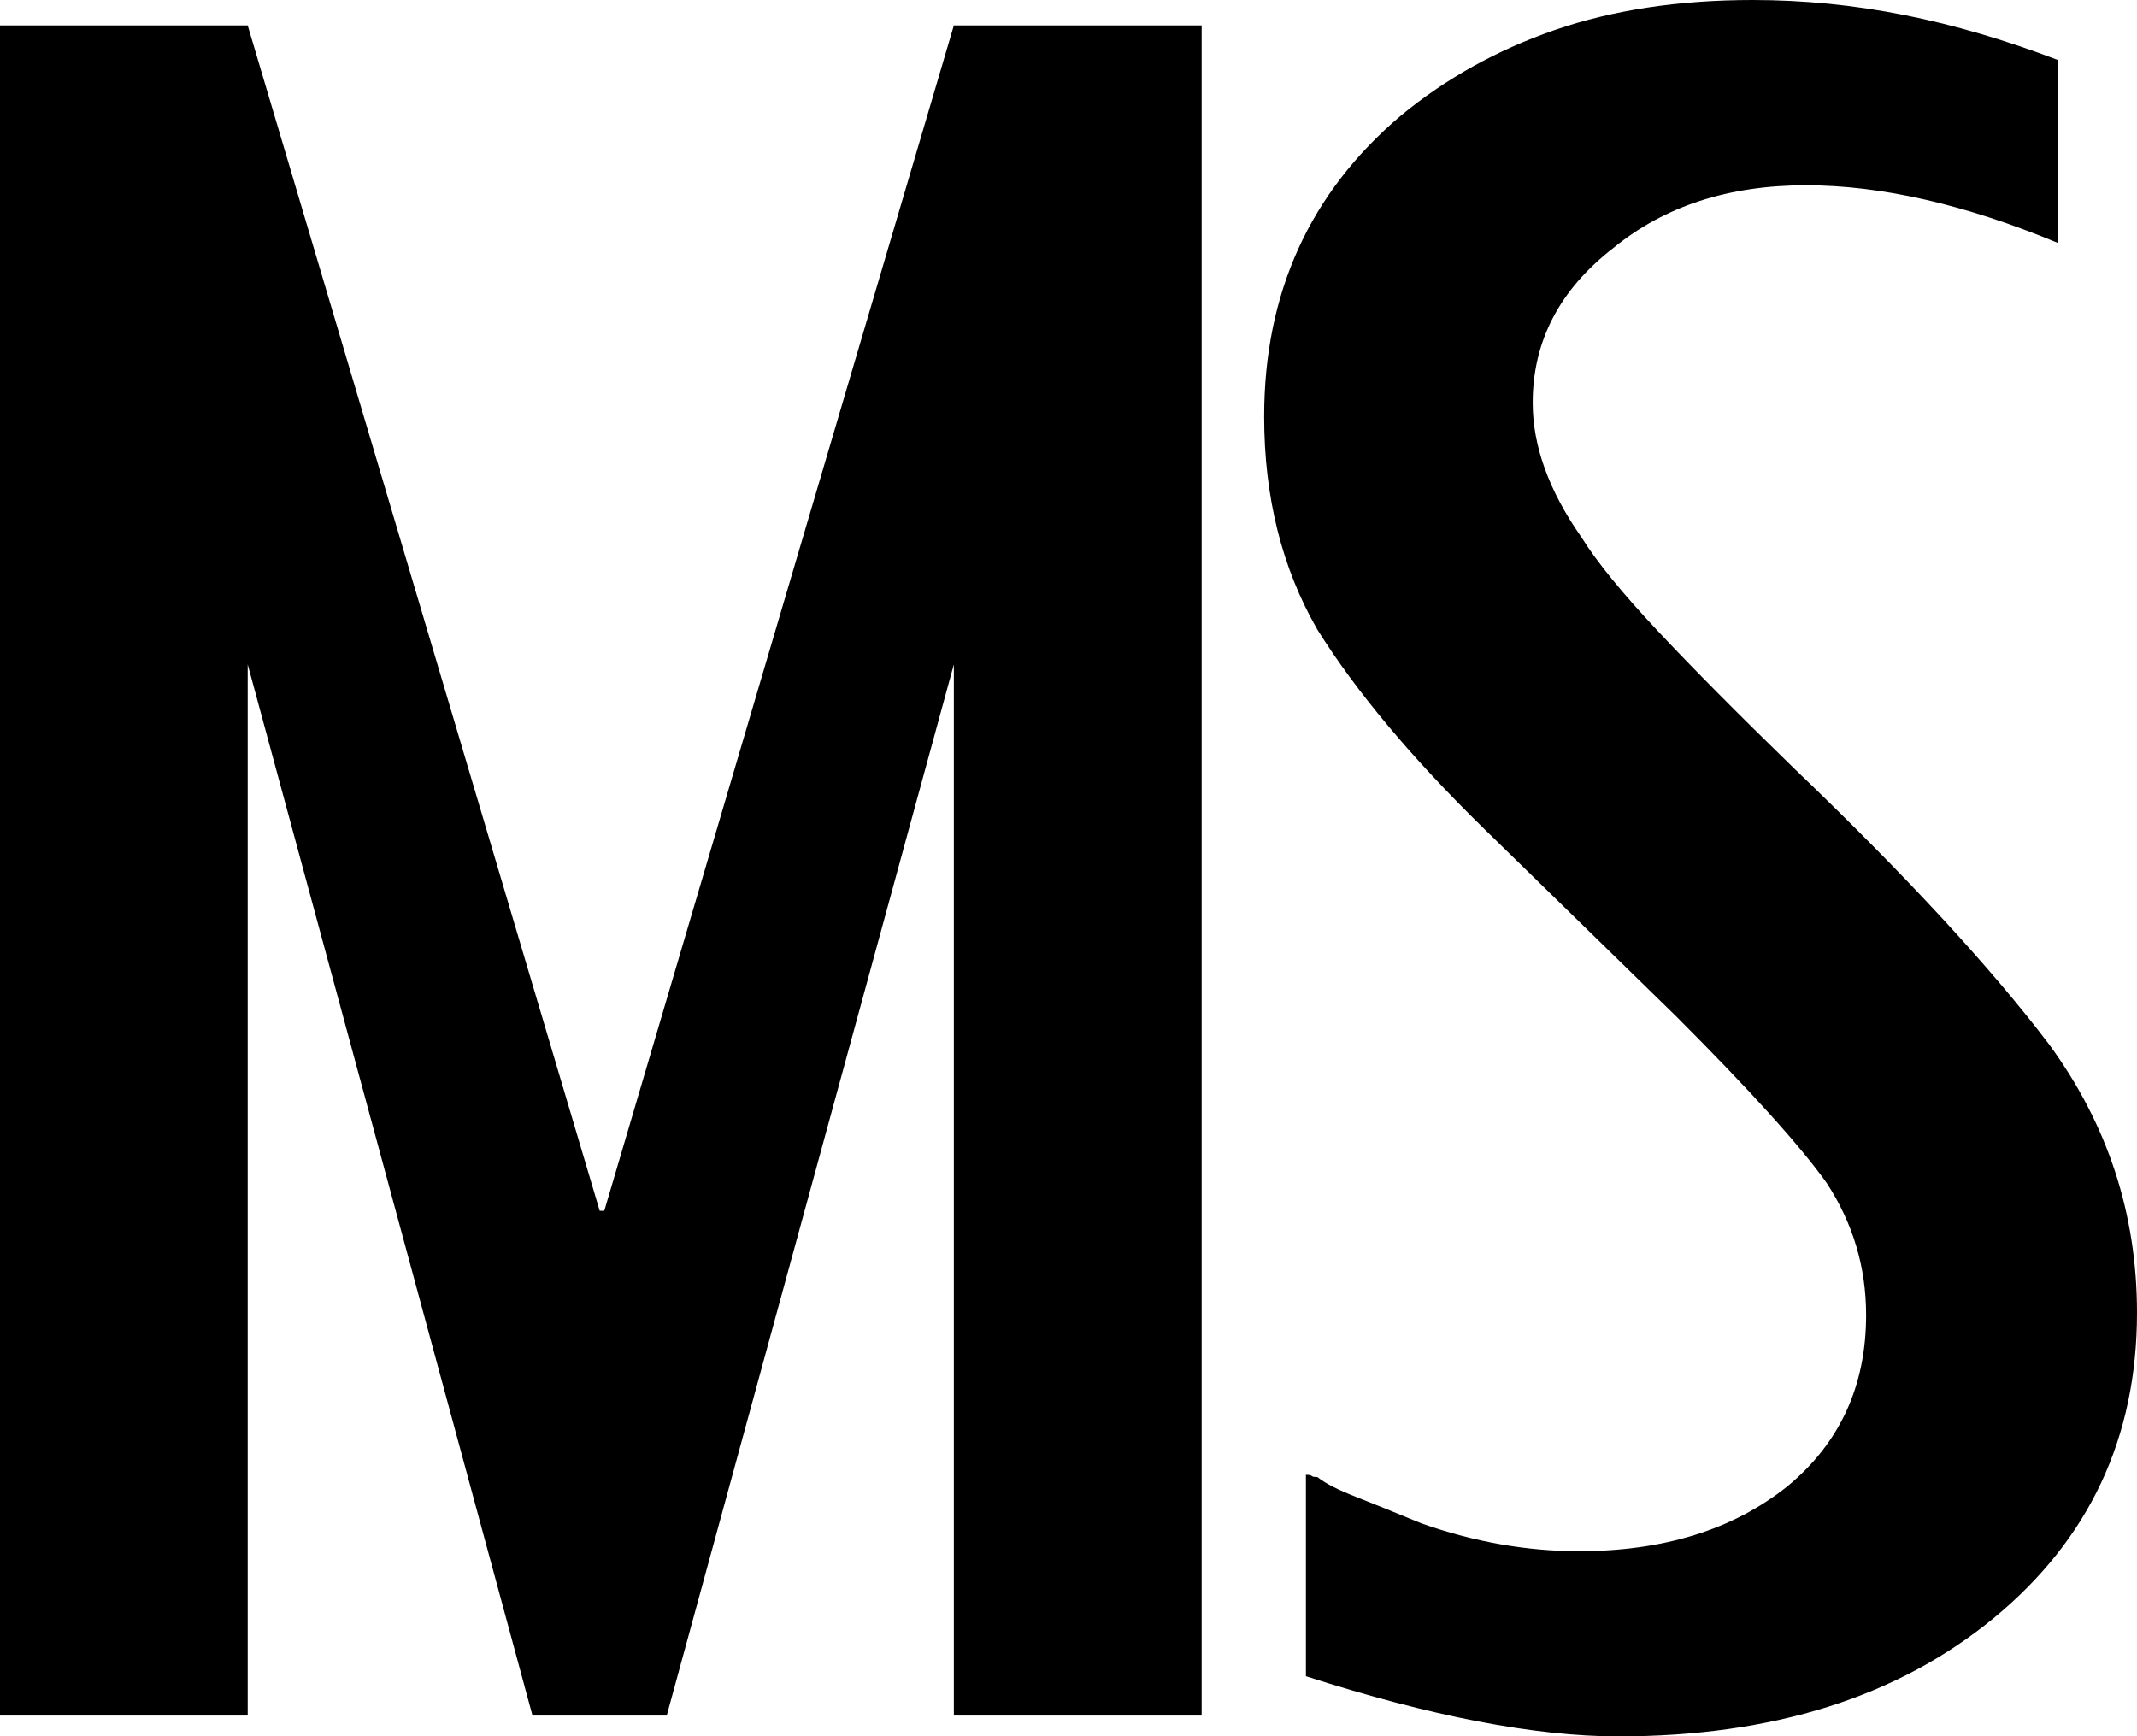
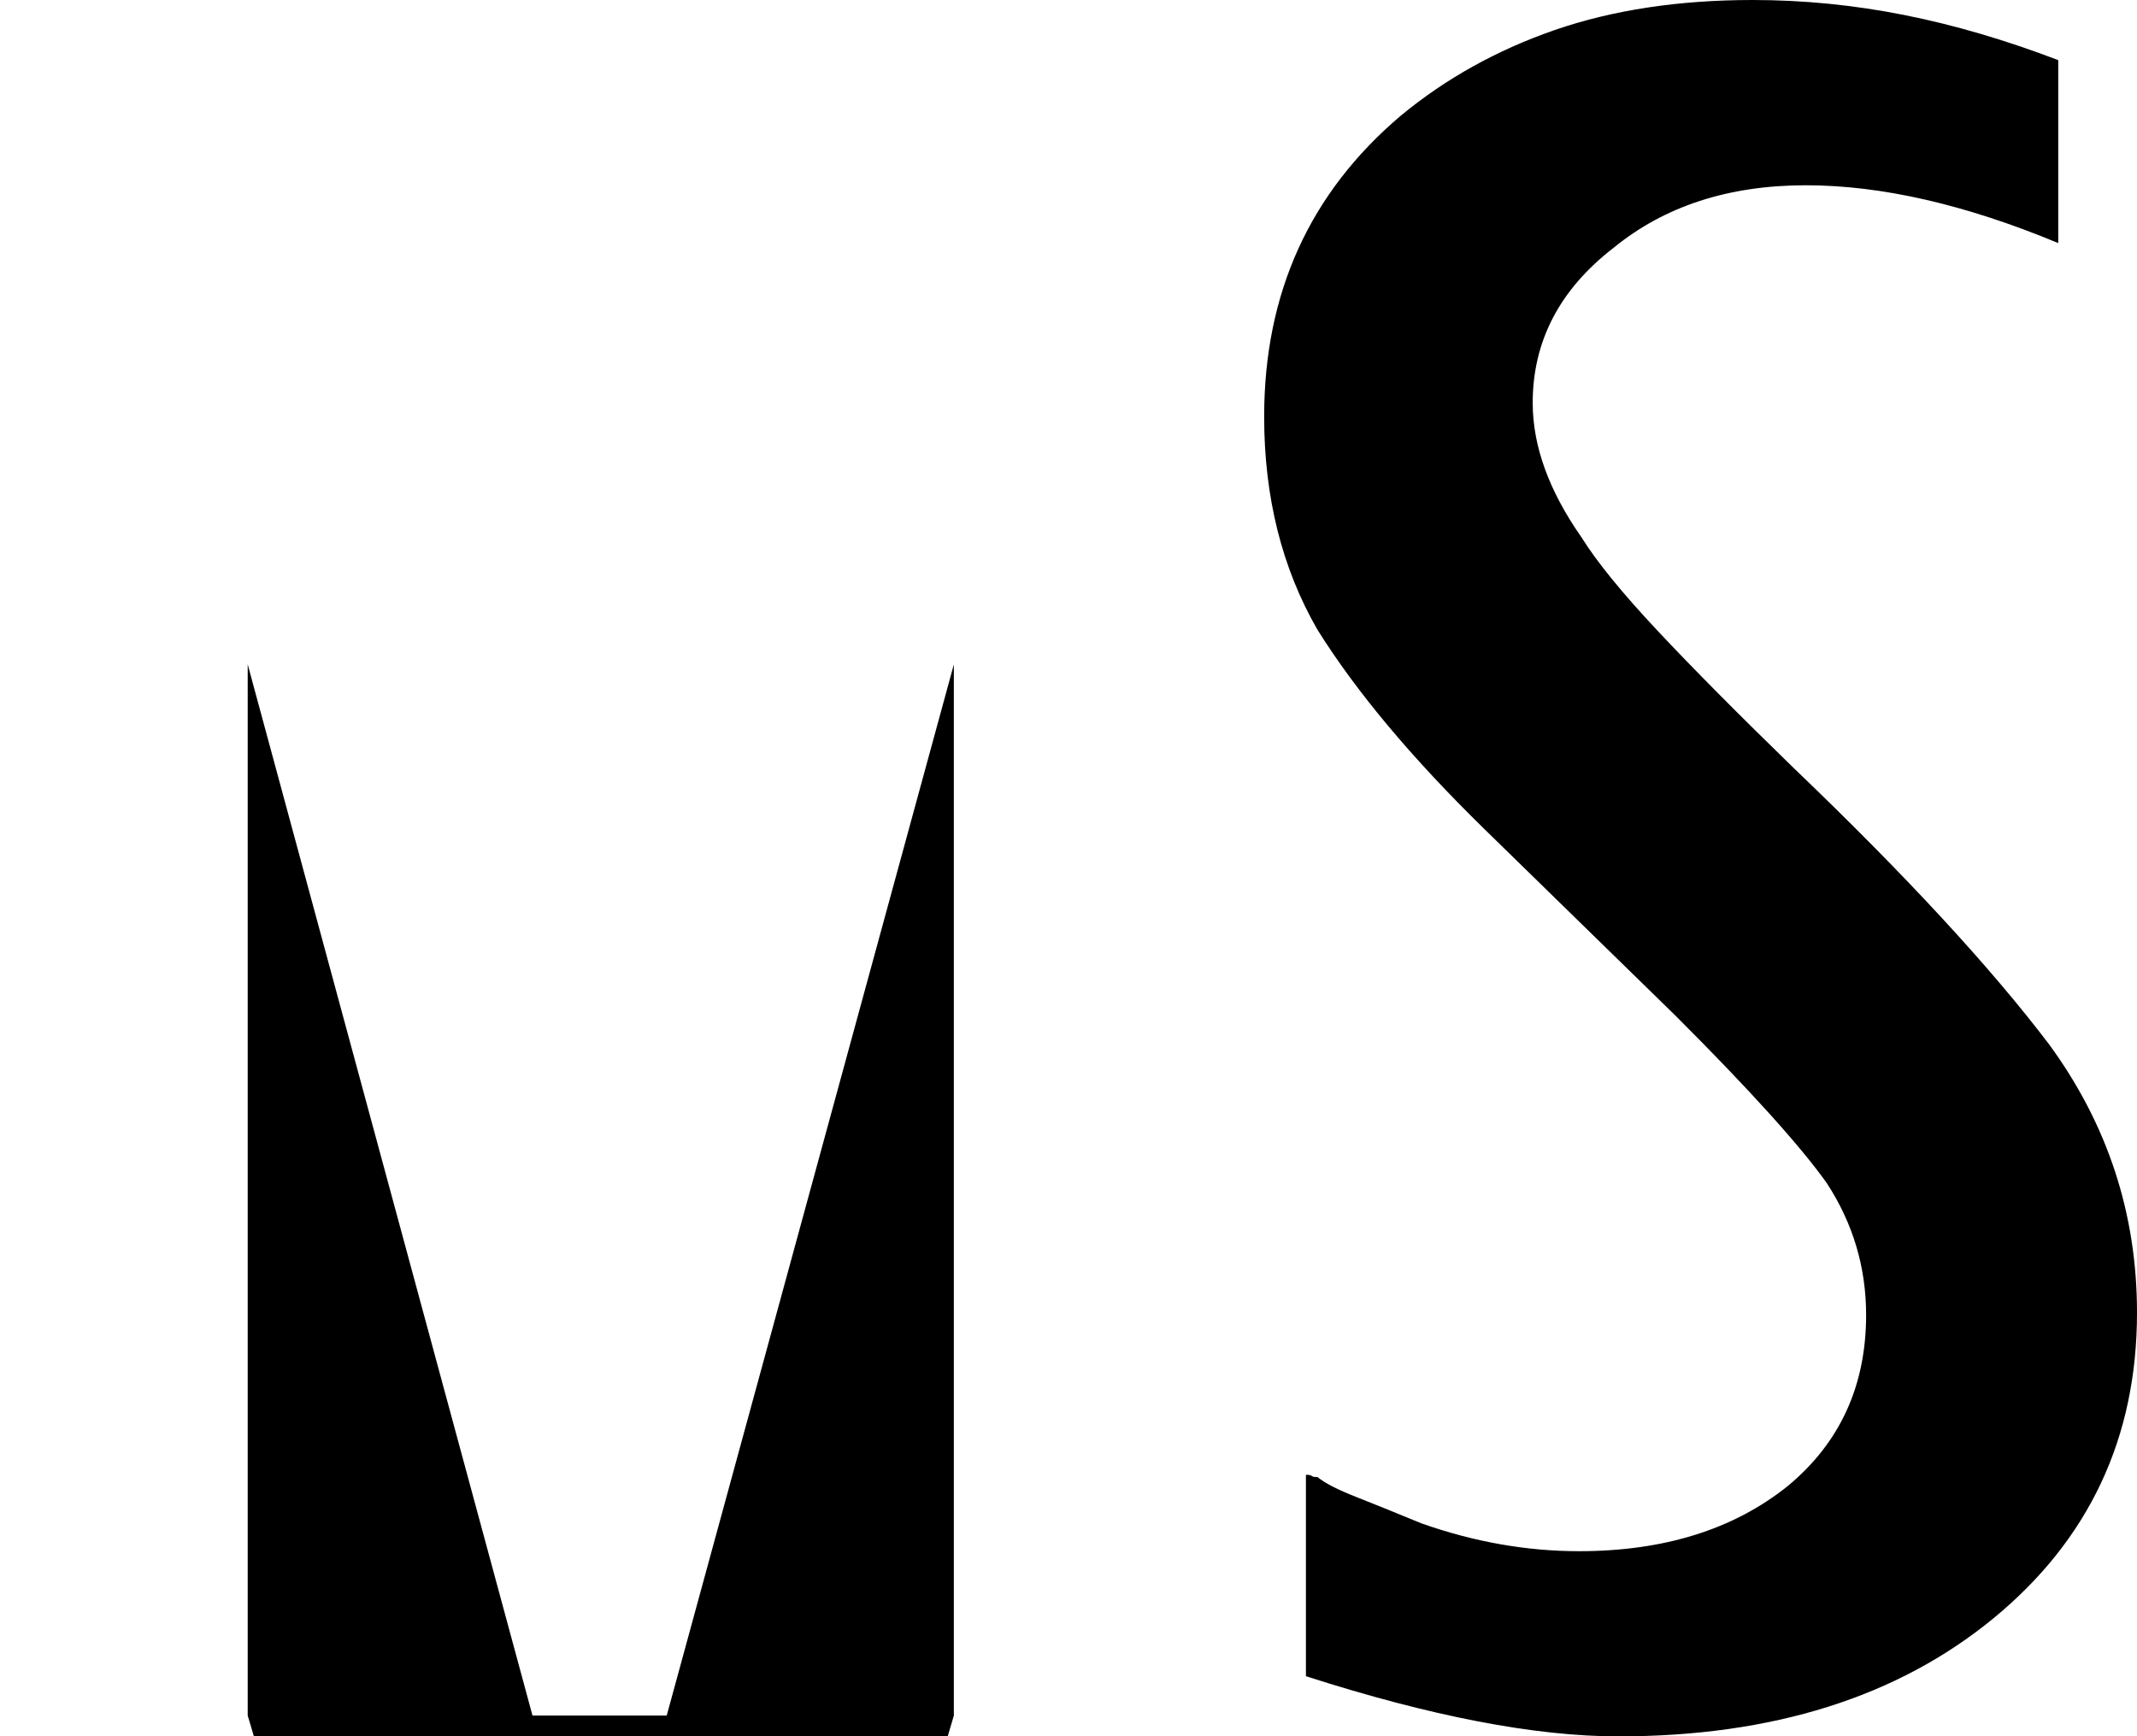
<svg xmlns="http://www.w3.org/2000/svg" version="1.1" id="レイヤー_1" x="0px" y="0px" width="24.613px" height="20px" viewBox="0 0 24.613 20" enable-background="new 0 0 24.613 20" xml:space="preserve">
  <g>
-     <path d="M13.84,19.76h-2.854V7.653L7.679,19.76H6.133L2.853,7.653V19.76H0V0.293h2.853l4.054,13.653H6.96l4.026-13.653h0.026h2.828   V19.76z M23.707,0.693c-0.605-0.231-1.195-0.405-1.774-0.52C21.355,0.058,20.773,0,20.187,0c-0.854,0-1.614,0.116-2.281,0.346   c-0.666,0.231-1.257,0.56-1.773,0.987c-1.049,0.889-1.573,2.044-1.573,3.466c0,0.925,0.204,1.743,0.613,2.453   c0.445,0.712,1.085,1.477,1.92,2.294l2.213,2.161c0.853,0.853,1.43,1.493,1.733,1.919c0.302,0.462,0.454,0.969,0.454,1.52   c0,0.818-0.303,1.476-0.907,1.974c-0.622,0.497-1.422,0.747-2.4,0.747c-0.604,0-1.209-0.107-1.813-0.32   c-0.303-0.125-0.555-0.227-0.759-0.307c-0.205-0.081-0.352-0.155-0.44-0.227c-0.036,0-0.058-0.004-0.066-0.013   c-0.01-0.009-0.031-0.013-0.067-0.013v2.32C16.48,19.769,17.679,20,18.64,20c1.777,0,3.217-0.454,4.321-1.361   c1.101-0.906,1.652-2.08,1.652-3.52c0-1.137-0.337-2.168-1.014-3.092c-0.675-0.889-1.652-1.947-2.933-3.174   c-0.64-0.622-1.165-1.151-1.573-1.586c-0.409-0.436-0.702-0.795-0.88-1.081c-0.373-0.533-0.56-1.048-0.56-1.546   c0-0.71,0.31-1.306,0.933-1.787c0.587-0.479,1.324-0.719,2.213-0.719c0.87,0,1.84,0.222,2.907,0.666V0.693z" />
+     <path d="M13.84,19.76h-2.854V7.653L7.679,19.76H6.133L2.853,7.653V19.76H0h2.853l4.054,13.653H6.96l4.026-13.653h0.026h2.828   V19.76z M23.707,0.693c-0.605-0.231-1.195-0.405-1.774-0.52C21.355,0.058,20.773,0,20.187,0c-0.854,0-1.614,0.116-2.281,0.346   c-0.666,0.231-1.257,0.56-1.773,0.987c-1.049,0.889-1.573,2.044-1.573,3.466c0,0.925,0.204,1.743,0.613,2.453   c0.445,0.712,1.085,1.477,1.92,2.294l2.213,2.161c0.853,0.853,1.43,1.493,1.733,1.919c0.302,0.462,0.454,0.969,0.454,1.52   c0,0.818-0.303,1.476-0.907,1.974c-0.622,0.497-1.422,0.747-2.4,0.747c-0.604,0-1.209-0.107-1.813-0.32   c-0.303-0.125-0.555-0.227-0.759-0.307c-0.205-0.081-0.352-0.155-0.44-0.227c-0.036,0-0.058-0.004-0.066-0.013   c-0.01-0.009-0.031-0.013-0.067-0.013v2.32C16.48,19.769,17.679,20,18.64,20c1.777,0,3.217-0.454,4.321-1.361   c1.101-0.906,1.652-2.08,1.652-3.52c0-1.137-0.337-2.168-1.014-3.092c-0.675-0.889-1.652-1.947-2.933-3.174   c-0.64-0.622-1.165-1.151-1.573-1.586c-0.409-0.436-0.702-0.795-0.88-1.081c-0.373-0.533-0.56-1.048-0.56-1.546   c0-0.71,0.31-1.306,0.933-1.787c0.587-0.479,1.324-0.719,2.213-0.719c0.87,0,1.84,0.222,2.907,0.666V0.693z" />
  </g>
</svg>